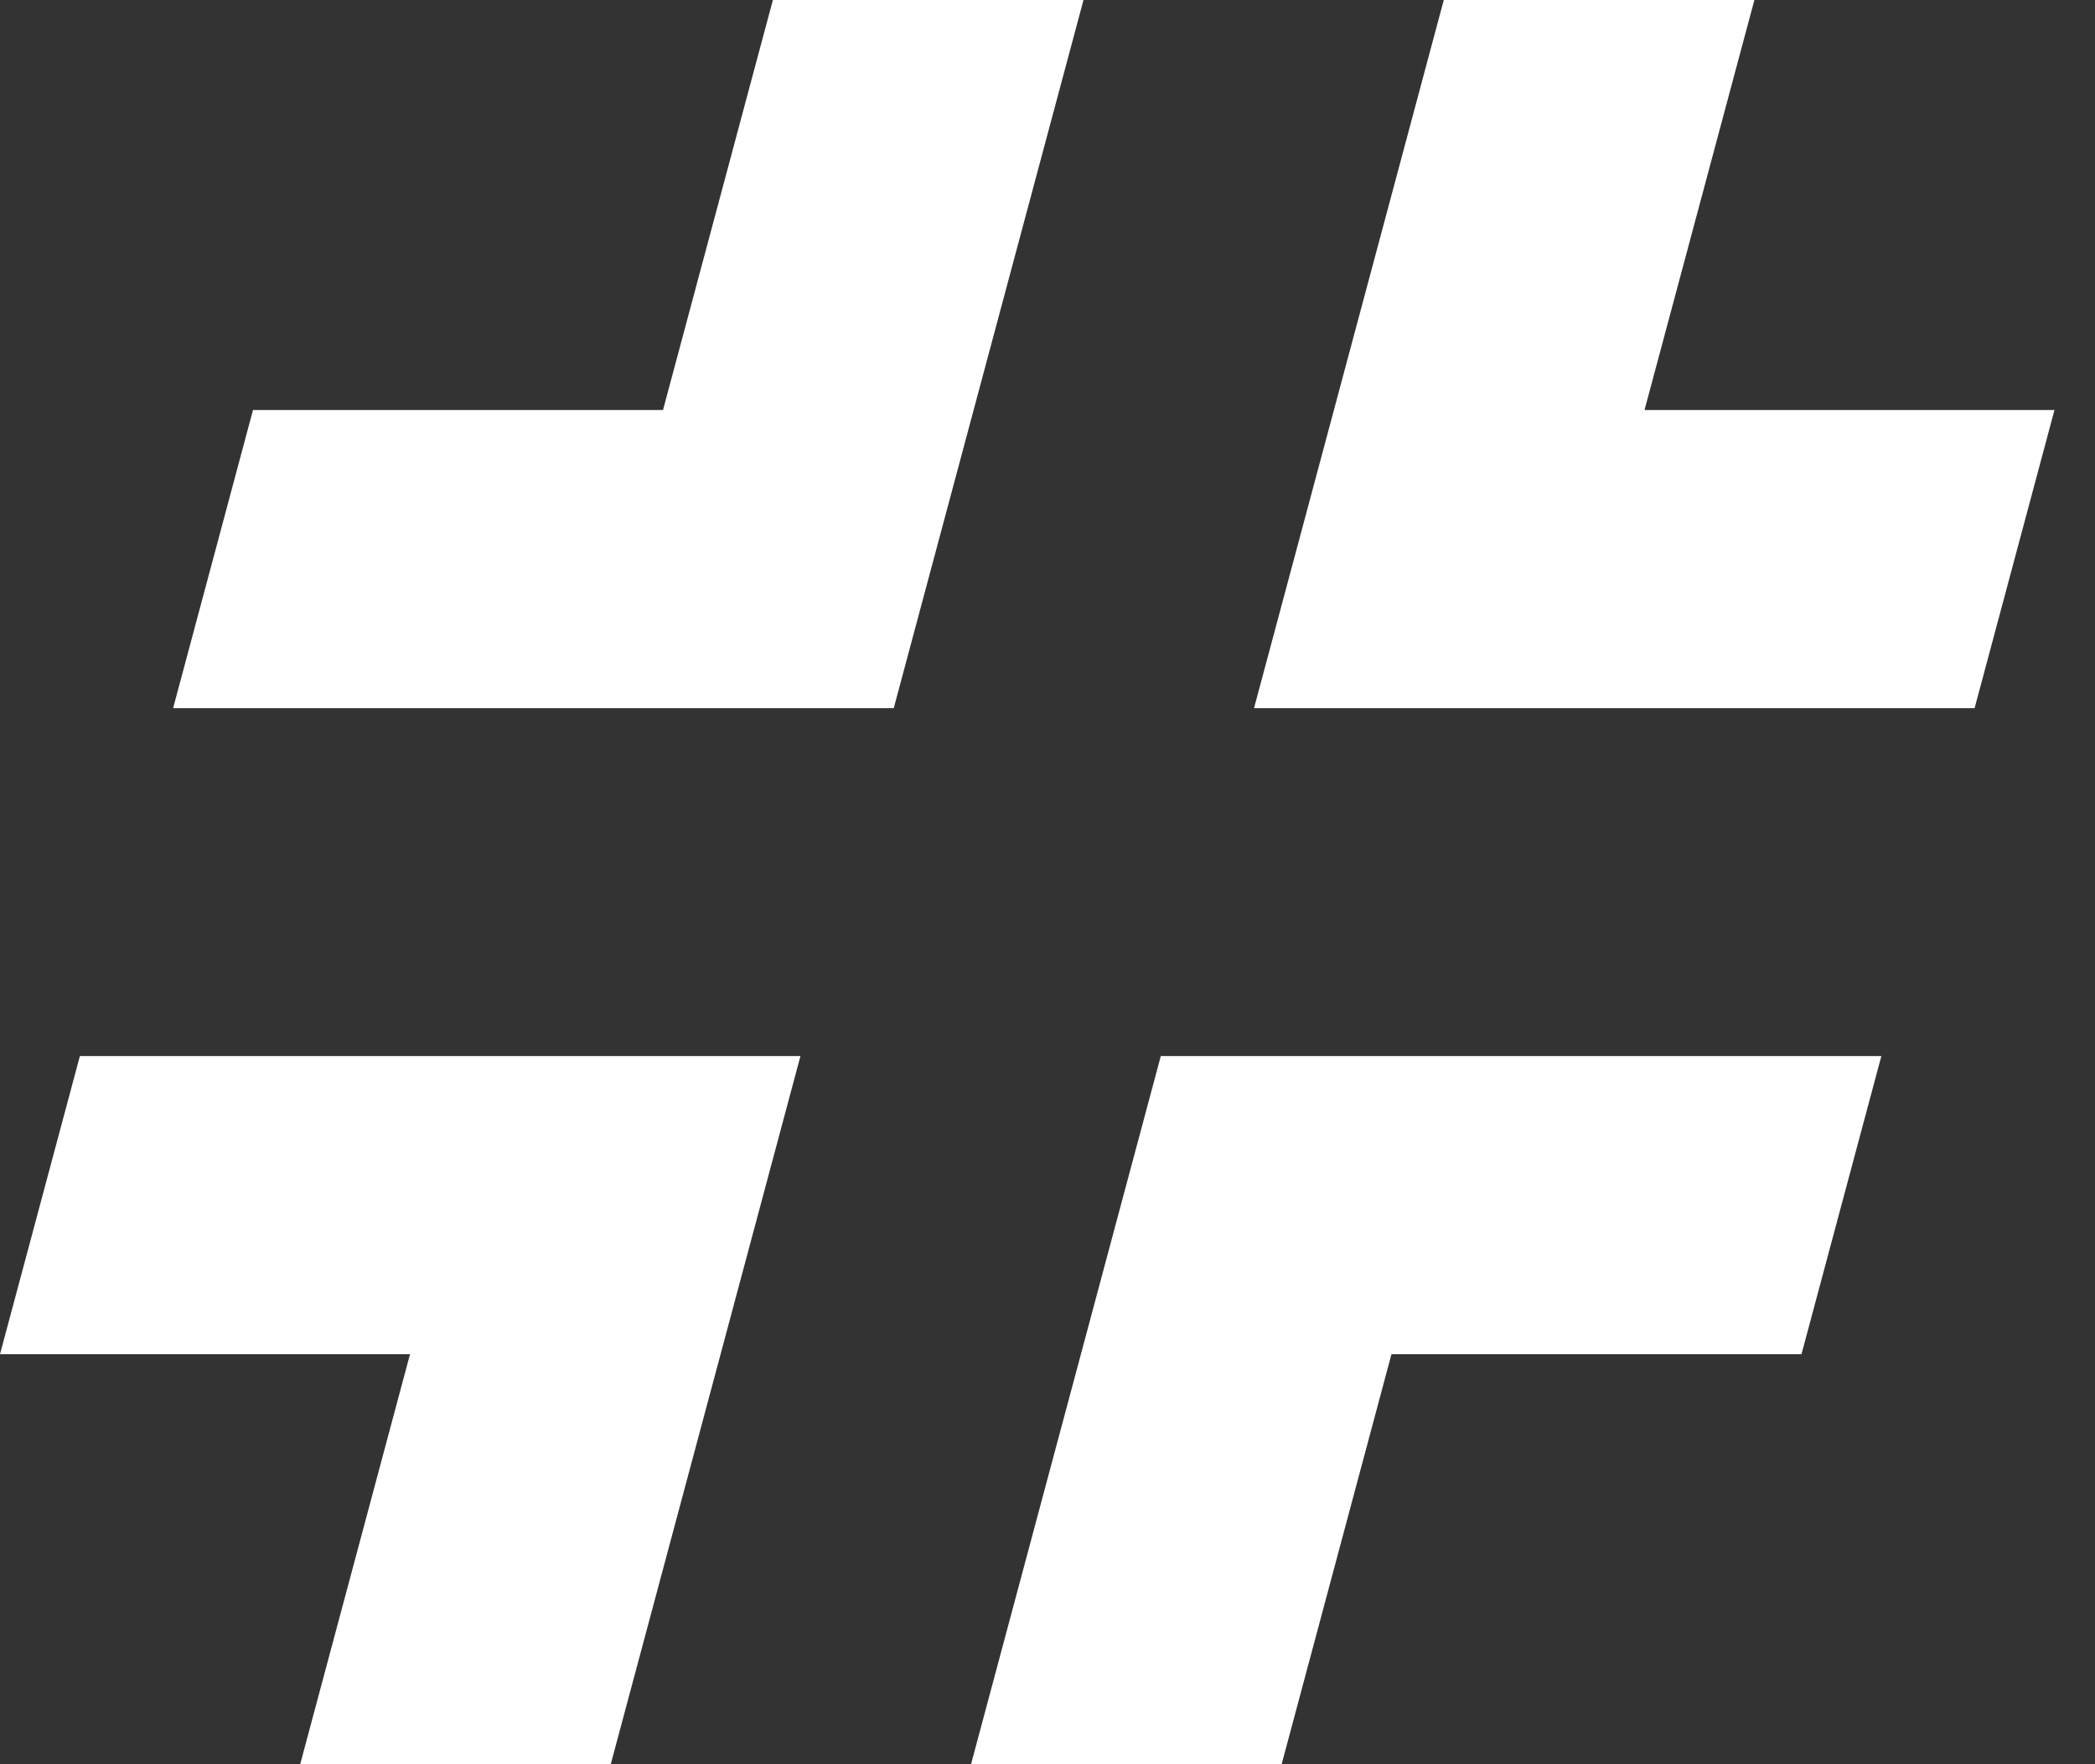
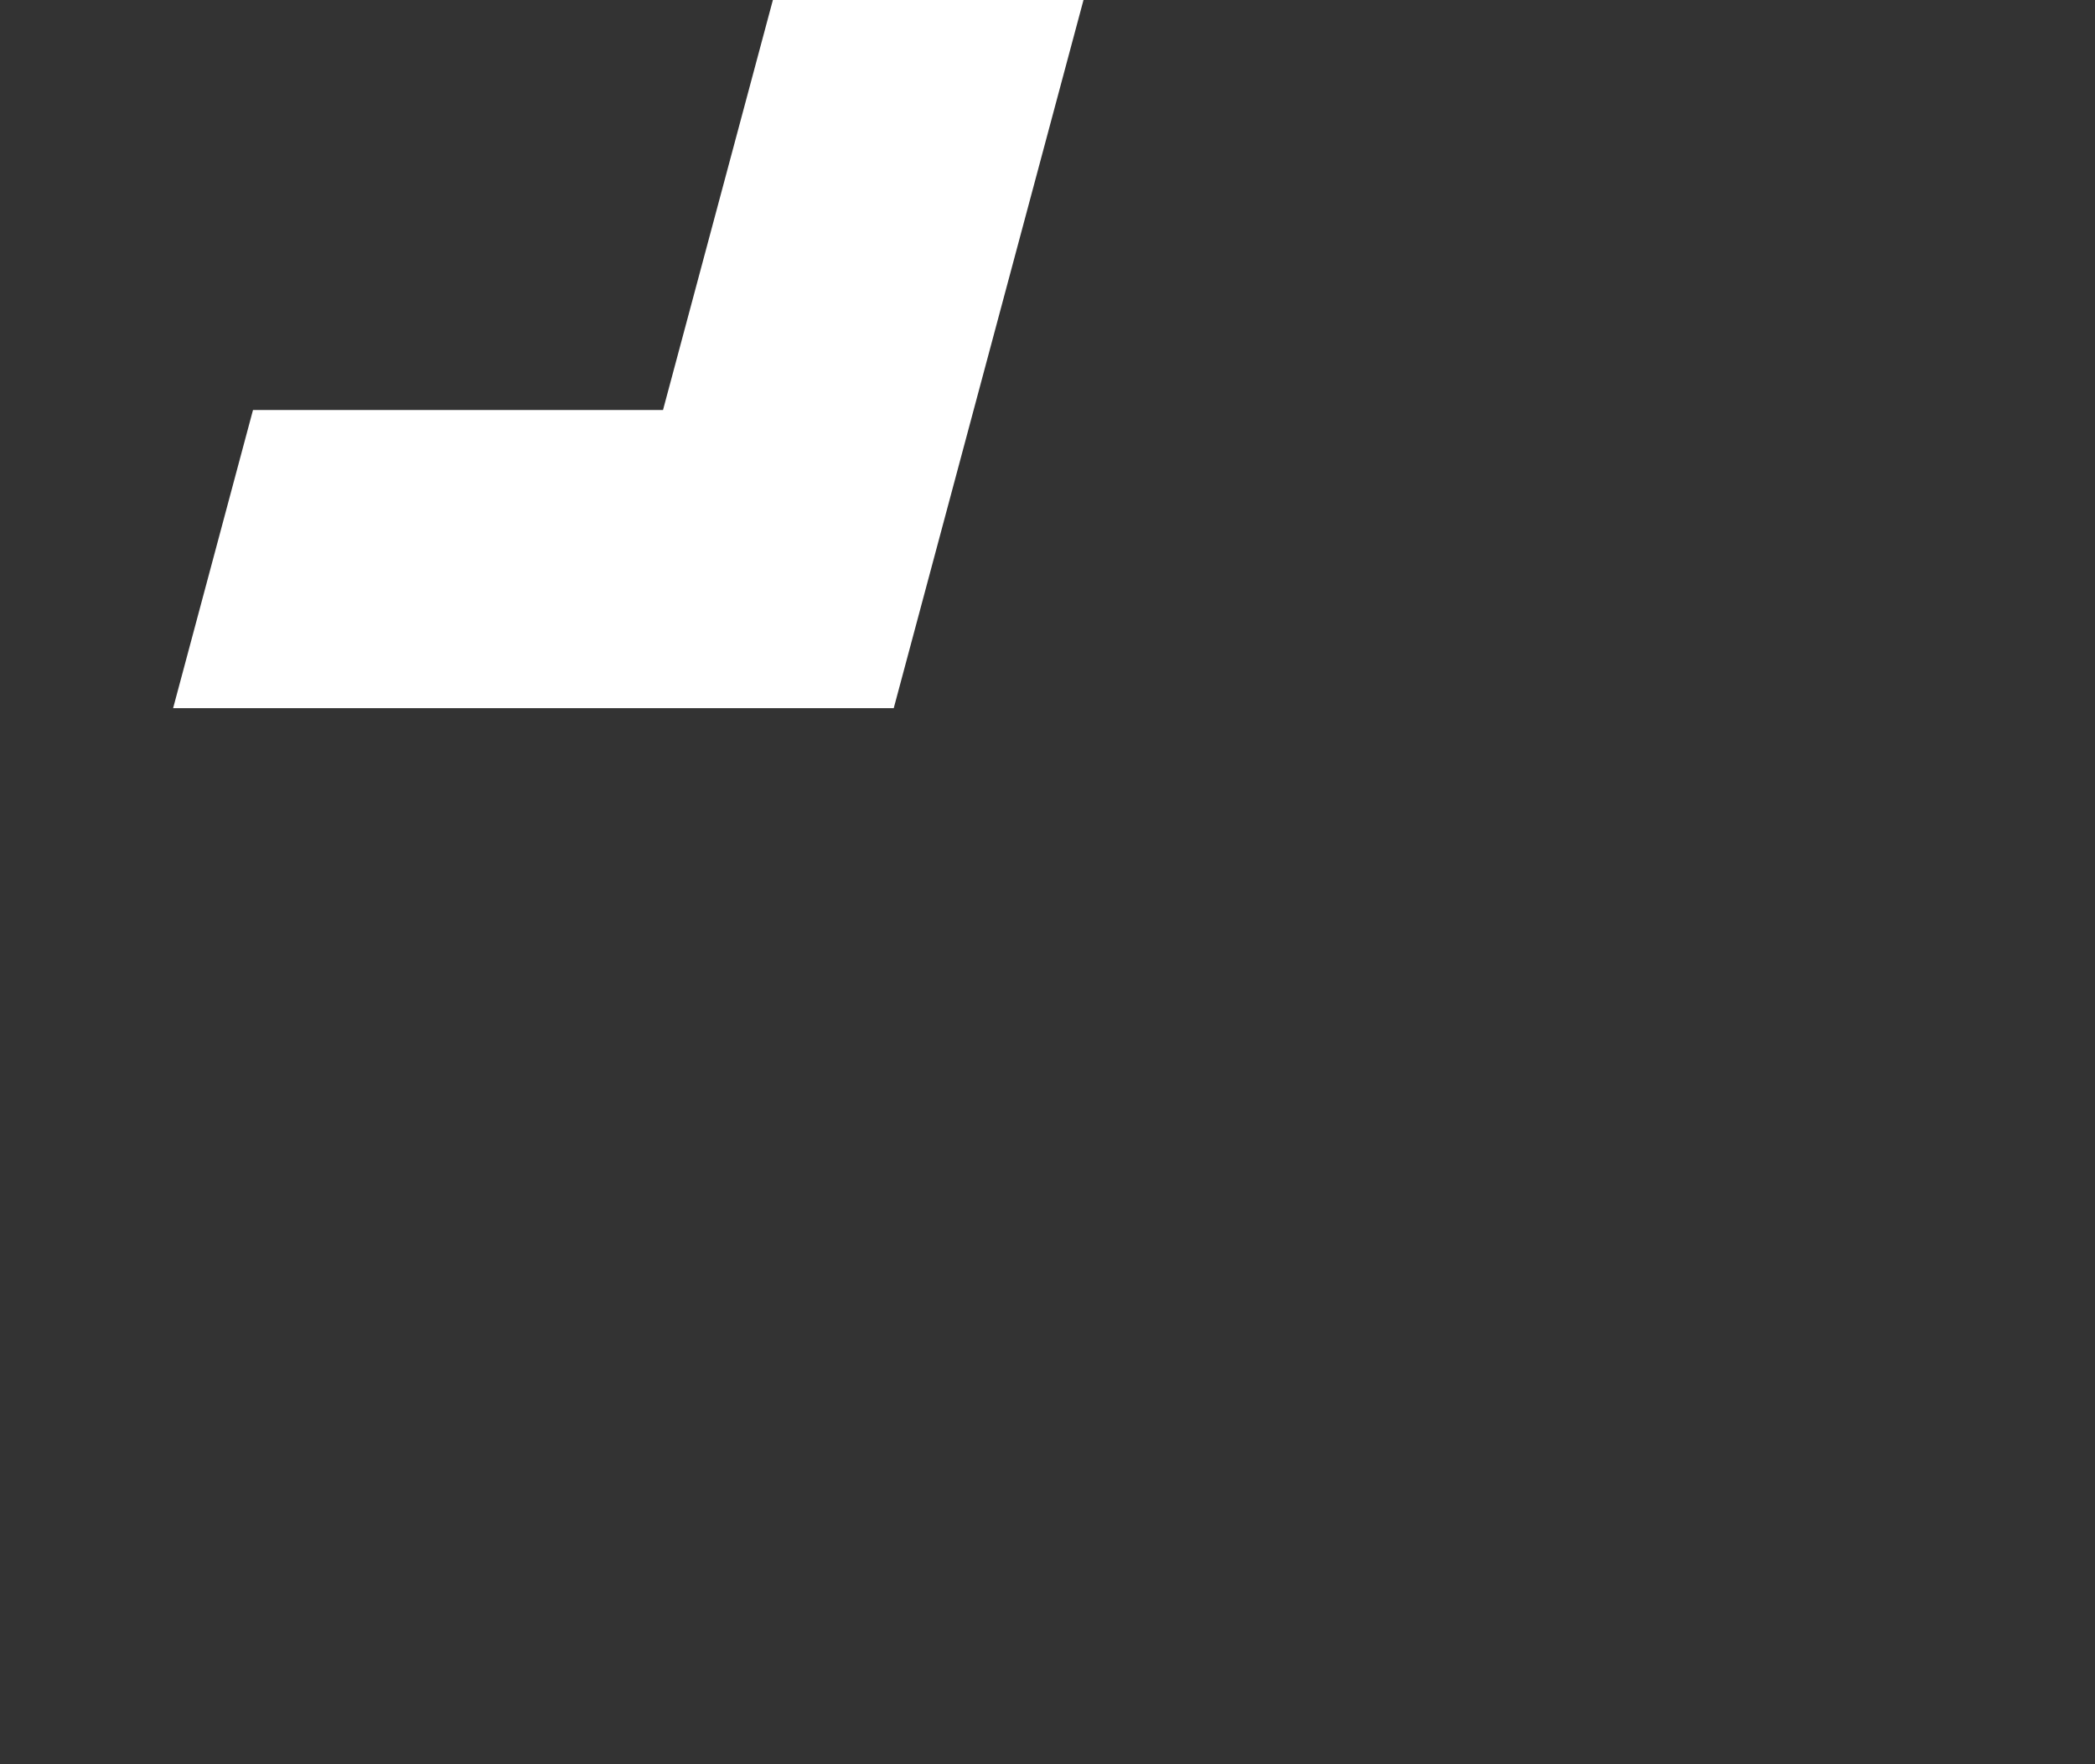
<svg xmlns="http://www.w3.org/2000/svg" width="38" height="32" viewBox="0 0 38 32" fill="none">
  <rect x="0" y="0" width="38" height="32" fill="#333333" stroke="none" />
-   <path d="M0 24.563H7.437L5.445 32H11.078L14.519 19.155H1.449L0 24.563Z" fill="white" />
-   <path d="M17.613 32H23.247L25.239 24.563H32.676L34.125 19.155H21.055L17.613 32Z" fill="white" />
-   <path d="M14.019 0L12.026 7.437H4.589L3.14 12.845H16.211L19.653 0H14.019Z" fill="white" />
-   <path d="M29.829 7.437L31.822 0H26.188L22.746 12.845H35.816L37.265 7.437H29.829Z" fill="white" />
+   <path d="M14.019 0L12.026 7.437H4.589L3.14 12.845H16.211L19.653 0Z" fill="white" />
</svg>